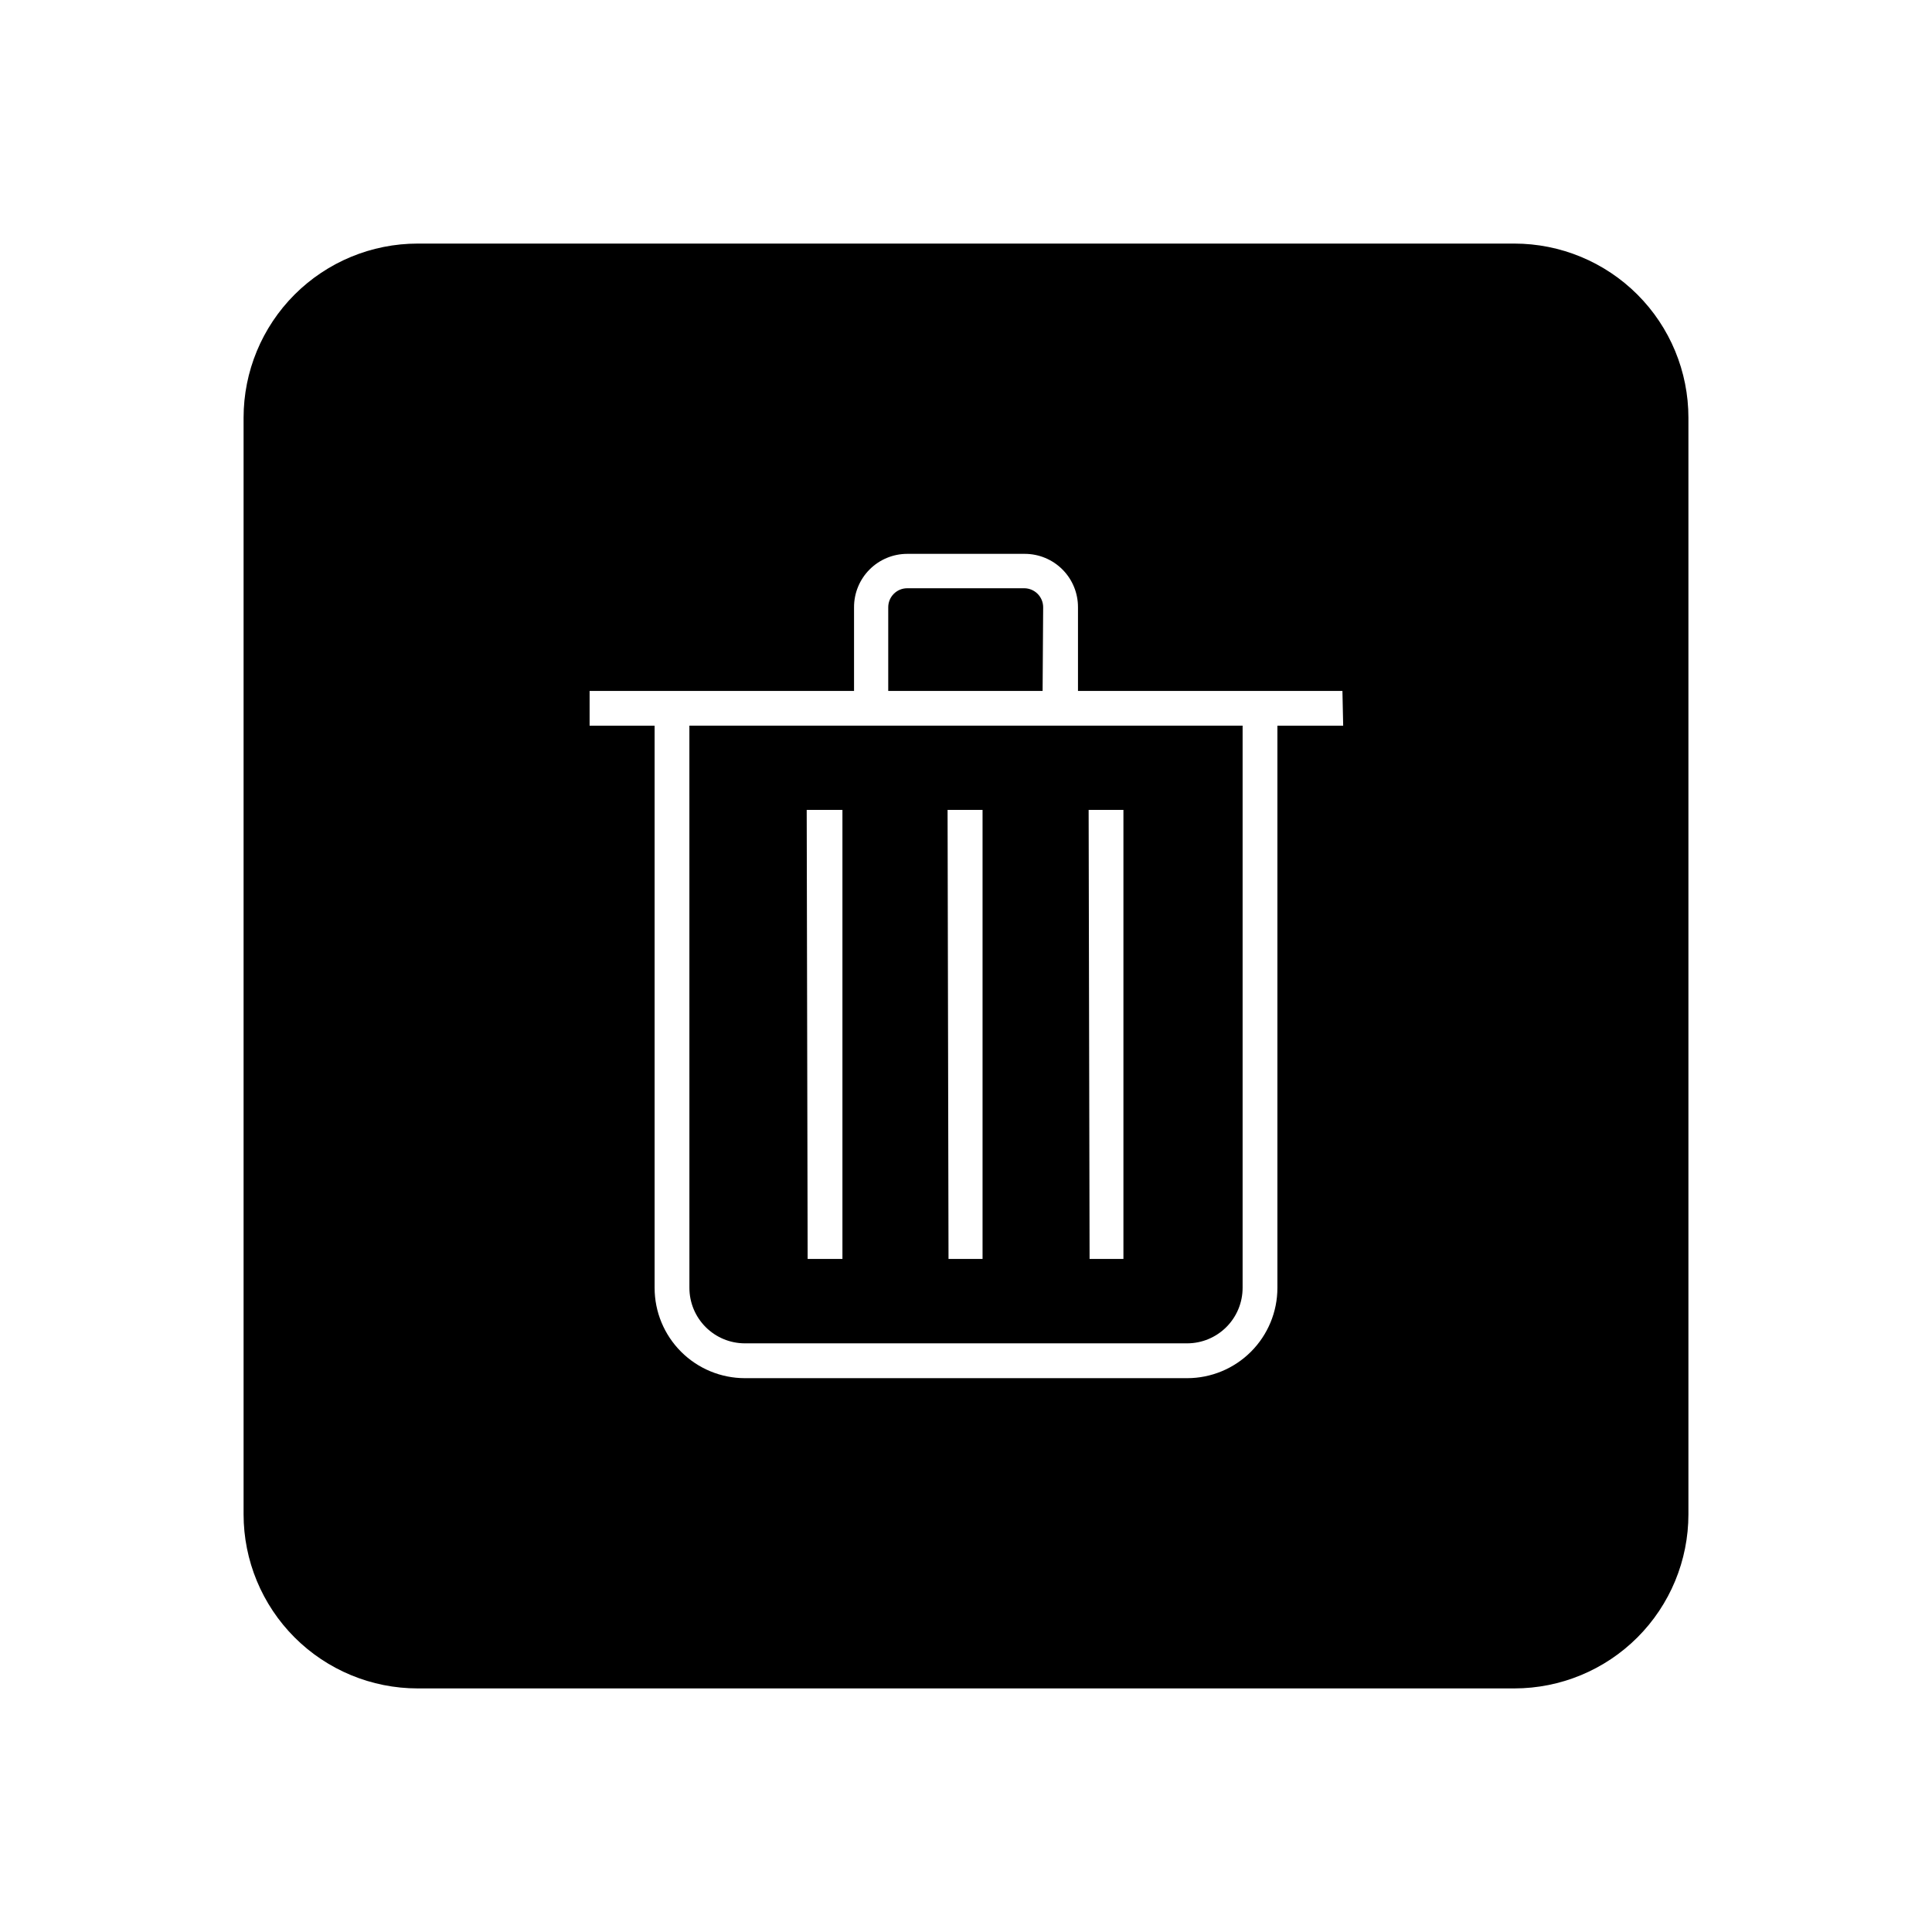
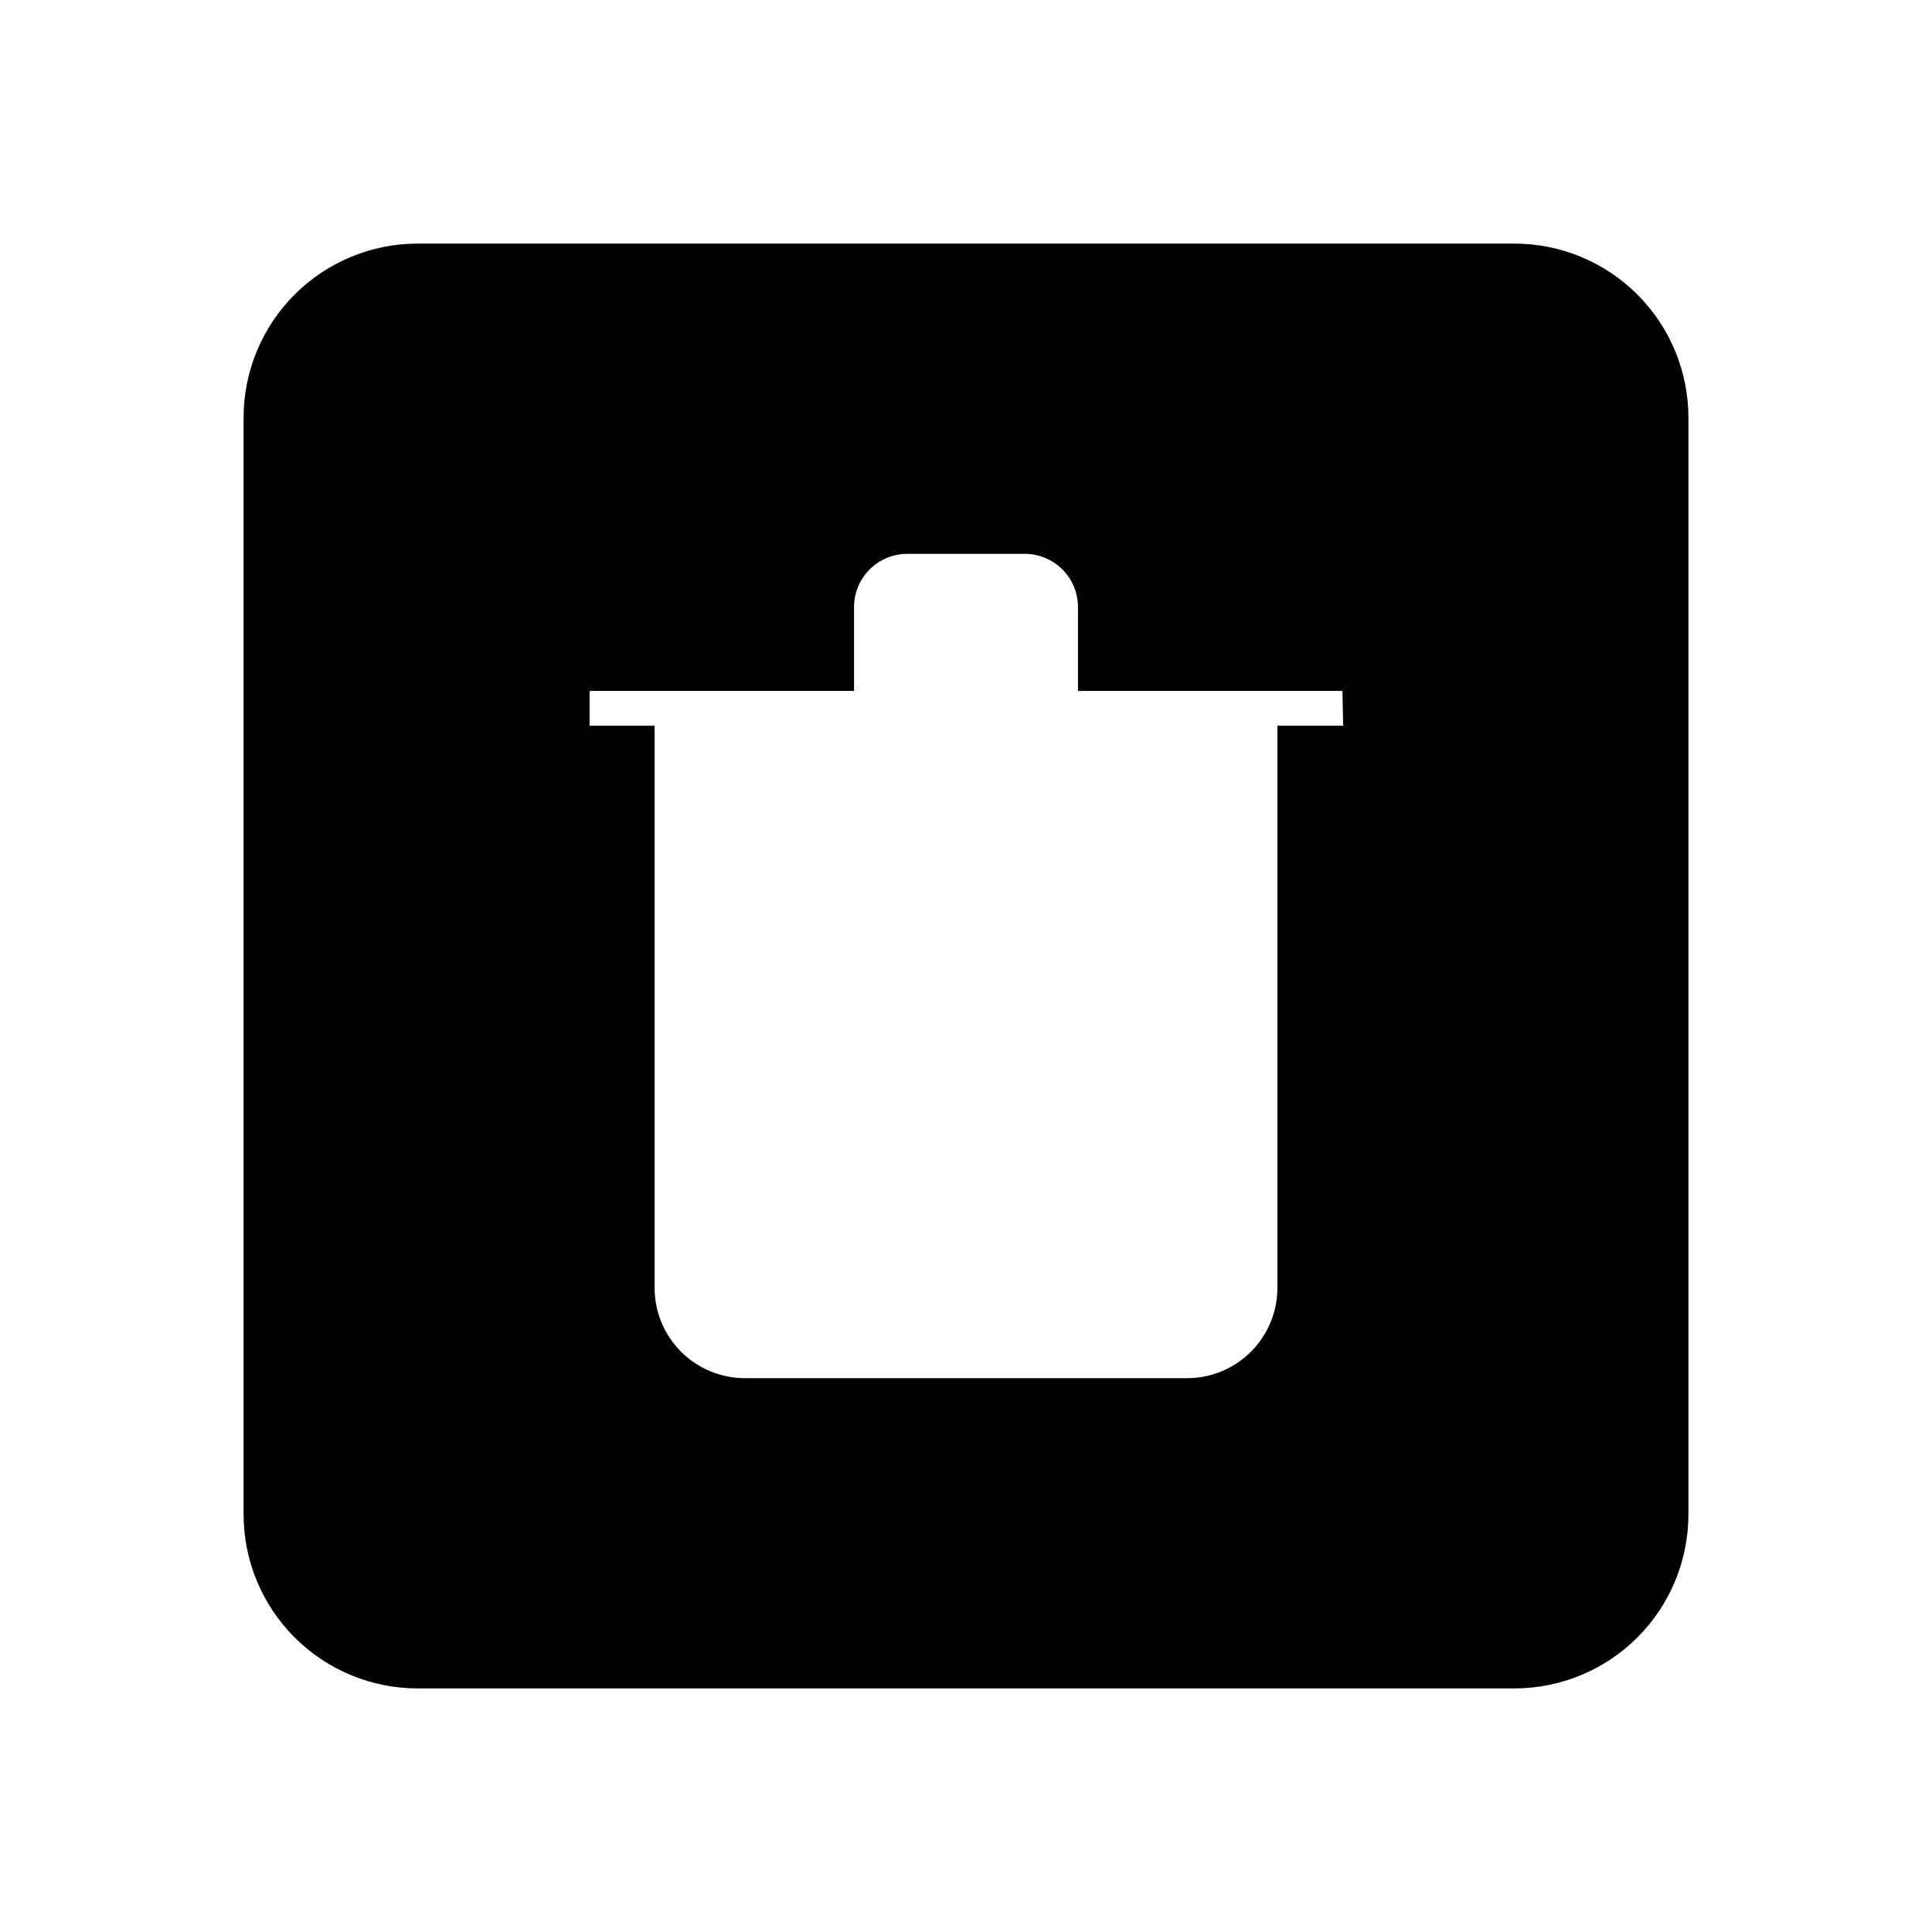
<svg xmlns="http://www.w3.org/2000/svg" fill="#000000" width="800px" height="800px" version="1.1" viewBox="144 144 512 512">
  <g>
-     <path d="m420.45 304.93c0-1.336-0.531-2.617-1.477-3.562-0.945-0.945-2.227-1.477-3.562-1.477h-30.984c-2.781 0-5.035 2.258-5.035 5.039v22.168h40.91z" />
-     <path d="m326.7 485.29c0 3.902 1.551 7.644 4.309 10.402 2.758 2.758 6.5 4.309 10.402 4.309h117.18c3.902 0 7.644-1.551 10.402-4.309 2.762-2.758 4.312-6.5 4.312-10.402v-148.98h-146.61zm105.8-126.66h9.219v119h-8.969zm-37.383 0h9.27v119h-9.02zm-37.332 0h9.469v119h-9.219z" />
    <path d="m545.3 208.55h-290.6c-12.238 0-23.977 4.863-32.633 13.516-8.652 8.656-13.516 20.395-13.516 32.633v290.6c0 12.238 4.863 23.977 13.516 32.633 8.656 8.656 20.395 13.516 32.633 13.516h290.6c12.238 0 23.977-4.859 32.633-13.516s13.516-20.395 13.516-32.633v-290.6c0-12.238-4.859-23.977-13.516-32.633-8.656-8.652-20.395-13.516-32.633-13.516zm-45.344 127.77h-17.43v148.98c0 6.348-2.523 12.434-7.012 16.922-4.488 4.488-10.574 7.008-16.922 7.008h-117.18c-6.348 0-12.434-2.519-16.922-7.008-4.488-4.488-7.012-10.574-7.012-16.922v-148.98h-17.227v-9.219h70.078v-22.168c-0.012-3.75 1.469-7.352 4.113-10.008 2.648-2.656 6.242-4.148 9.992-4.148h31.137c3.75 0 7.344 1.492 9.992 4.148 2.648 2.656 4.129 6.258 4.113 10.008v22.168h70.082z" />
  </g>
</svg>